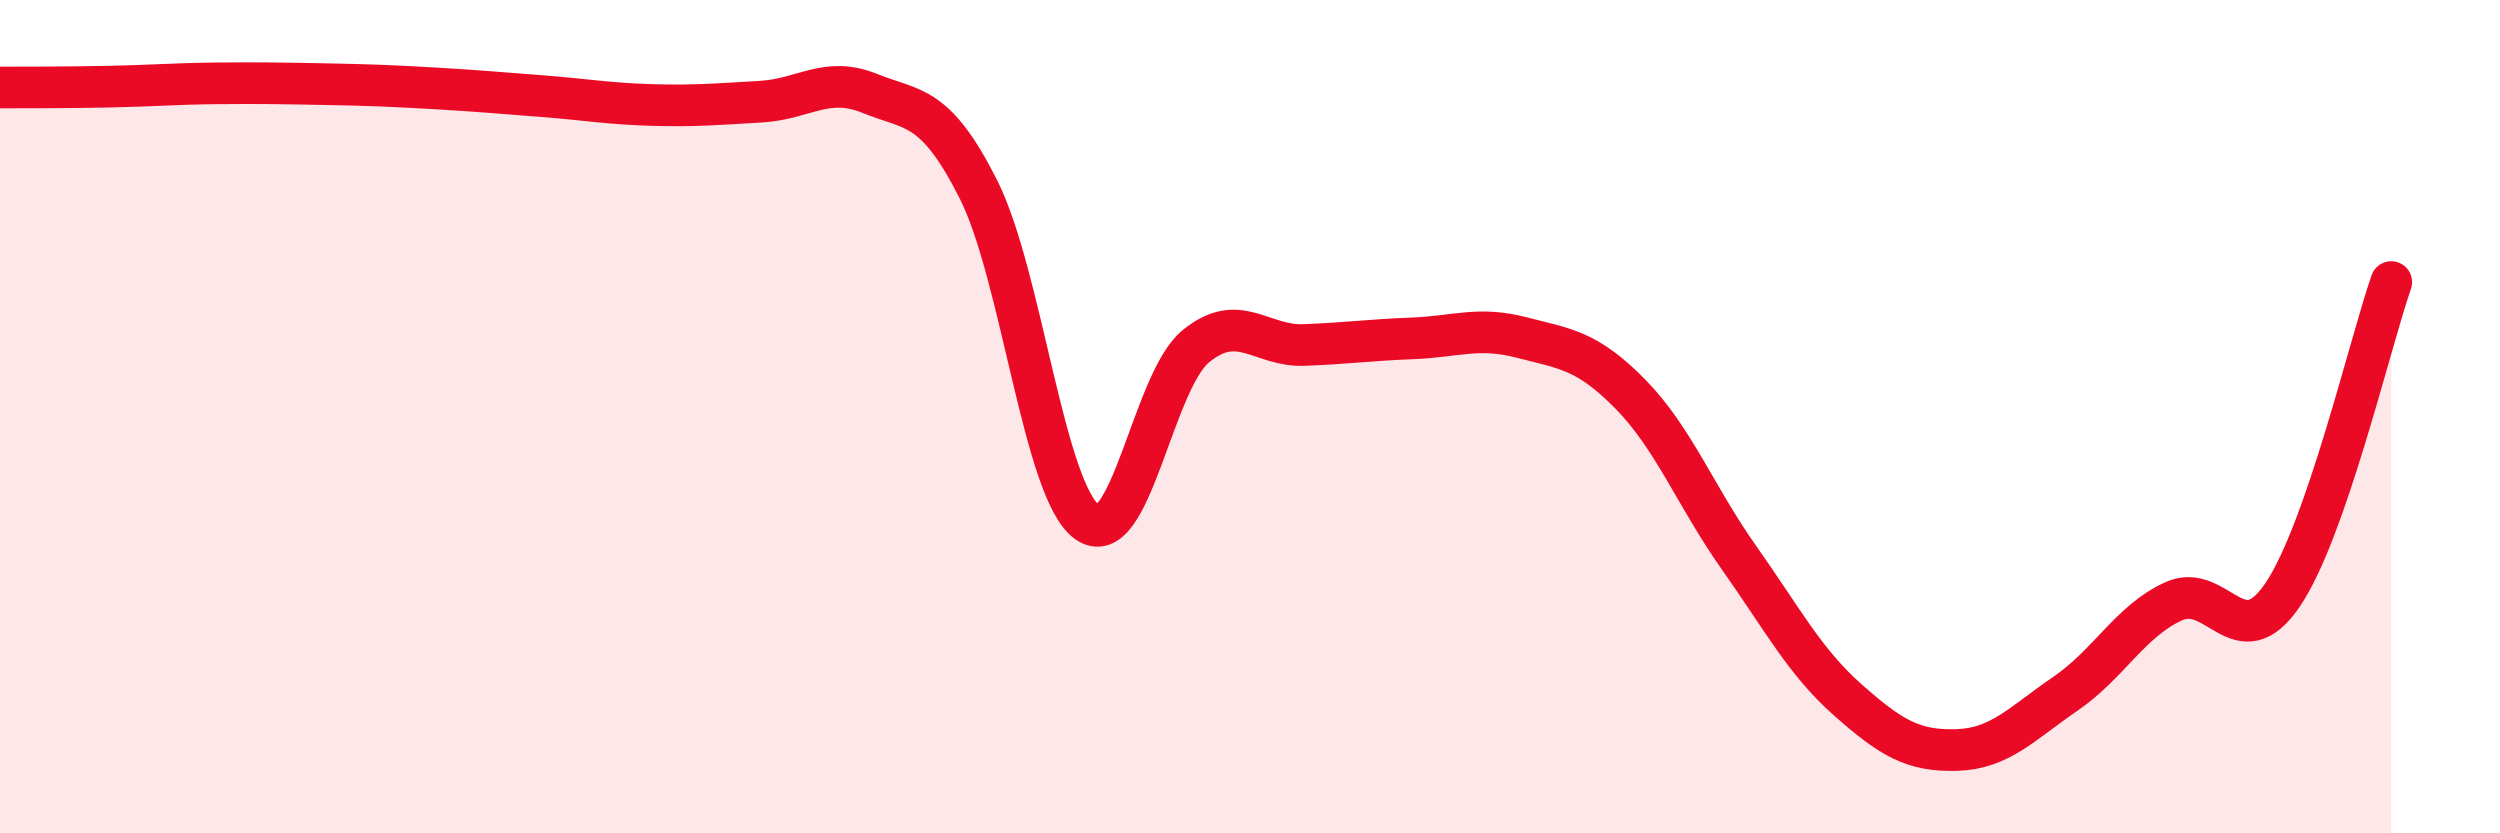
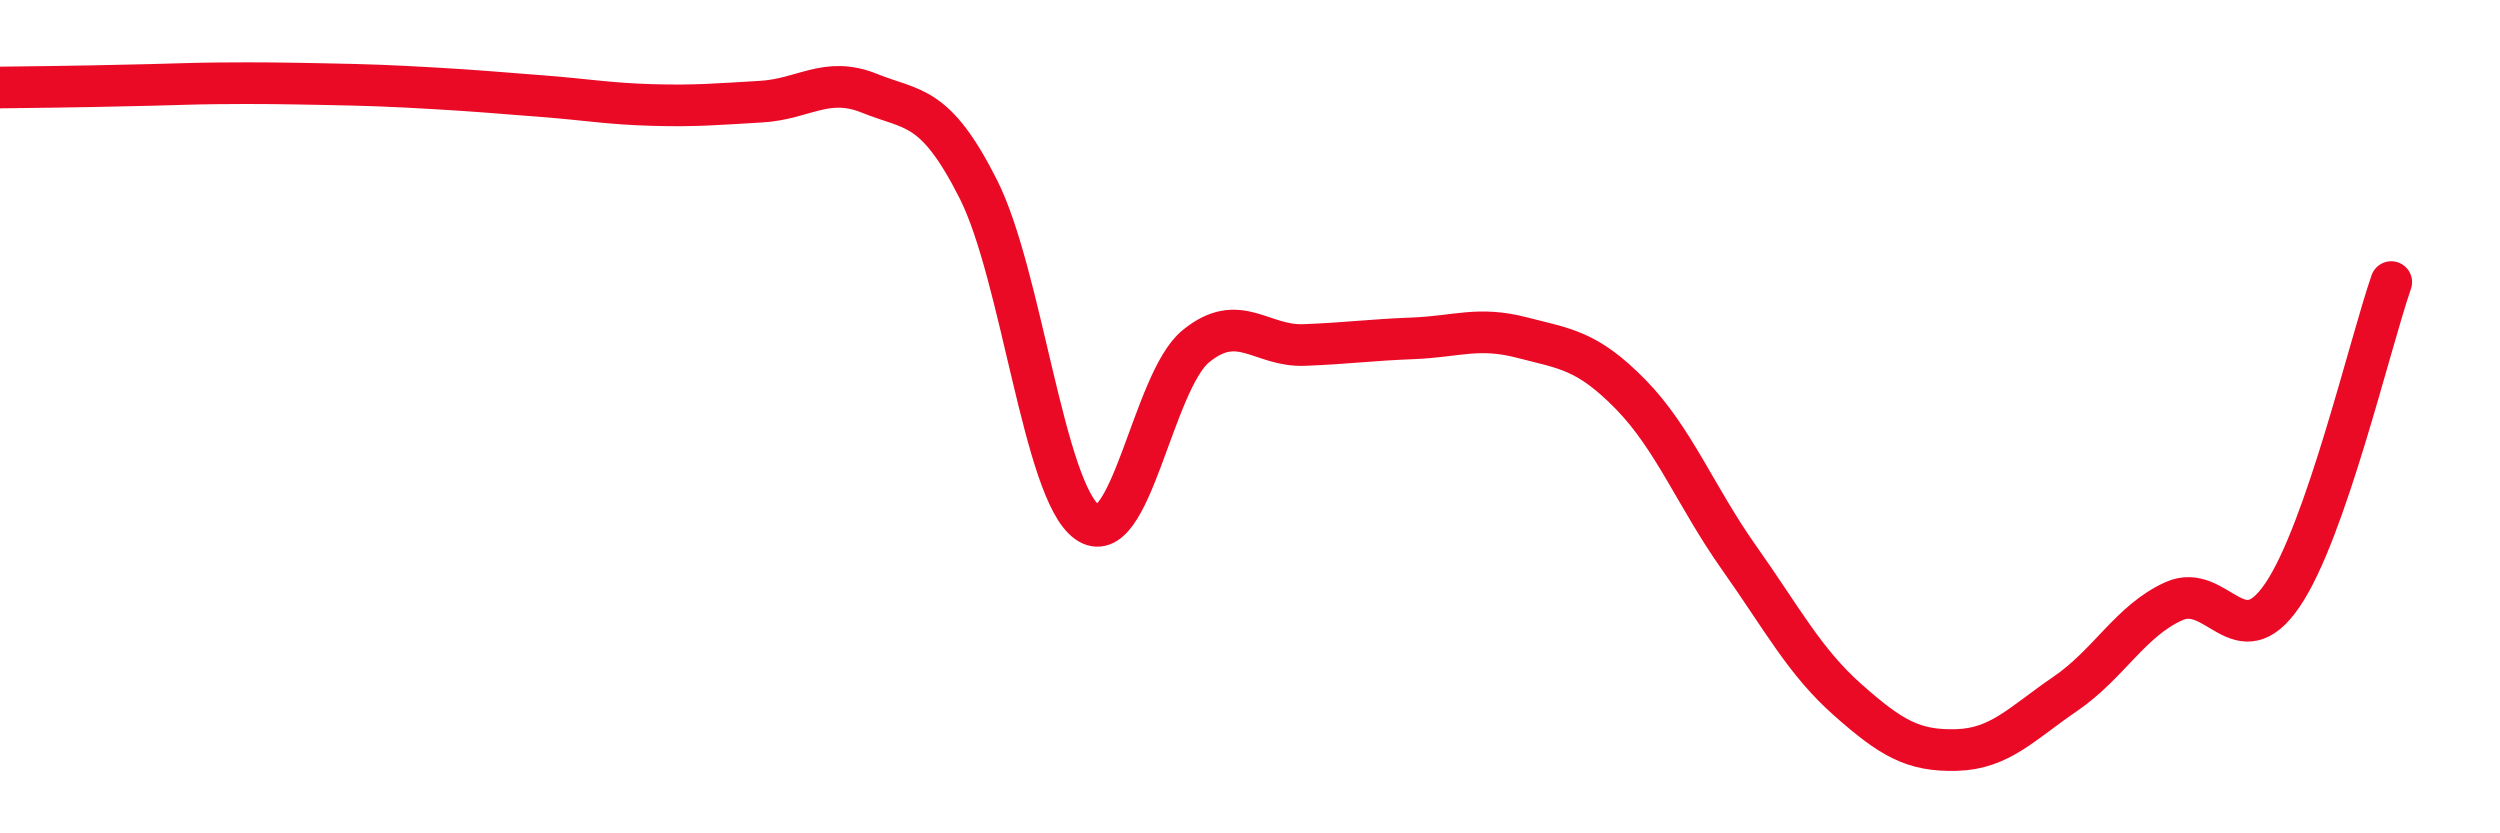
<svg xmlns="http://www.w3.org/2000/svg" width="60" height="20" viewBox="0 0 60 20">
-   <path d="M 0,2.1 C 0.52,2.1 1.57,2.1 2.61,2.08 C 3.65,2.06 4.18,2.01 5.22,2 C 6.26,1.99 6.79,2 7.83,2.02 C 8.87,2.04 9.39,2.06 10.43,2.12 C 11.47,2.18 12,2.23 13.04,2.31 C 14.08,2.39 14.61,2.49 15.65,2.52 C 16.69,2.55 17.22,2.5 18.26,2.44 C 19.3,2.38 19.83,1.82 20.87,2.24 C 21.91,2.66 22.44,2.48 23.48,4.54 C 24.52,6.6 25.05,11.78 26.09,12.53 C 27.13,13.28 27.66,9.16 28.7,8.31 C 29.74,7.46 30.26,8.32 31.3,8.28 C 32.34,8.24 32.87,8.16 33.91,8.12 C 34.95,8.08 35.48,7.83 36.52,8.1 C 37.56,8.37 38.09,8.4 39.13,9.46 C 40.17,10.52 40.7,11.92 41.74,13.39 C 42.78,14.86 43.31,15.88 44.35,16.8 C 45.39,17.72 45.92,18.03 46.96,18 C 48,17.97 48.53,17.36 49.57,16.65 C 50.61,15.94 51.13,14.9 52.17,14.43 C 53.21,13.96 53.74,15.81 54.78,14.28 C 55.82,12.75 56.87,8.27 57.39,6.77L57.39 20L0 20Z" fill="#EB0A25" opacity="0.1" stroke-linecap="round" stroke-linejoin="round" />
-   <path d="M 0,2.1 C 0.52,2.1 1.57,2.1 2.61,2.08 C 3.65,2.06 4.18,2.01 5.22,2 C 6.26,1.99 6.79,2 7.83,2.02 C 8.87,2.04 9.39,2.06 10.43,2.12 C 11.47,2.18 12,2.23 13.04,2.31 C 14.08,2.39 14.61,2.49 15.65,2.52 C 16.69,2.55 17.22,2.5 18.26,2.44 C 19.3,2.38 19.83,1.82 20.87,2.24 C 21.91,2.66 22.44,2.48 23.48,4.54 C 24.52,6.6 25.05,11.78 26.09,12.53 C 27.13,13.28 27.66,9.16 28.7,8.31 C 29.74,7.46 30.26,8.32 31.3,8.28 C 32.34,8.24 32.87,8.16 33.91,8.12 C 34.95,8.08 35.48,7.83 36.52,8.1 C 37.56,8.37 38.09,8.4 39.13,9.46 C 40.17,10.52 40.7,11.92 41.74,13.39 C 42.78,14.86 43.31,15.88 44.35,16.8 C 45.39,17.72 45.92,18.03 46.96,18 C 48,17.97 48.53,17.36 49.57,16.65 C 50.61,15.94 51.13,14.9 52.17,14.43 C 53.21,13.96 53.74,15.81 54.78,14.28 C 55.82,12.75 56.87,8.27 57.39,6.77" stroke="#EB0A25" stroke-width="1" fill="none" stroke-linecap="round" stroke-linejoin="round" />
+   <path d="M 0,2.1 C 3.65,2.06 4.18,2.01 5.22,2 C 6.26,1.99 6.79,2 7.83,2.02 C 8.87,2.04 9.39,2.06 10.43,2.12 C 11.47,2.18 12,2.23 13.04,2.31 C 14.08,2.39 14.61,2.49 15.65,2.52 C 16.69,2.55 17.22,2.5 18.26,2.44 C 19.3,2.38 19.83,1.82 20.87,2.24 C 21.91,2.66 22.44,2.48 23.48,4.54 C 24.52,6.6 25.05,11.78 26.09,12.53 C 27.13,13.28 27.66,9.16 28.7,8.31 C 29.74,7.46 30.26,8.32 31.3,8.28 C 32.34,8.24 32.87,8.16 33.91,8.12 C 34.95,8.08 35.48,7.83 36.52,8.1 C 37.56,8.37 38.09,8.4 39.13,9.46 C 40.17,10.52 40.7,11.92 41.74,13.39 C 42.78,14.86 43.31,15.88 44.35,16.8 C 45.39,17.72 45.92,18.03 46.96,18 C 48,17.97 48.53,17.36 49.57,16.65 C 50.61,15.94 51.13,14.9 52.17,14.43 C 53.21,13.96 53.74,15.81 54.78,14.28 C 55.82,12.75 56.87,8.27 57.39,6.77" stroke="#EB0A25" stroke-width="1" fill="none" stroke-linecap="round" stroke-linejoin="round" />
</svg>